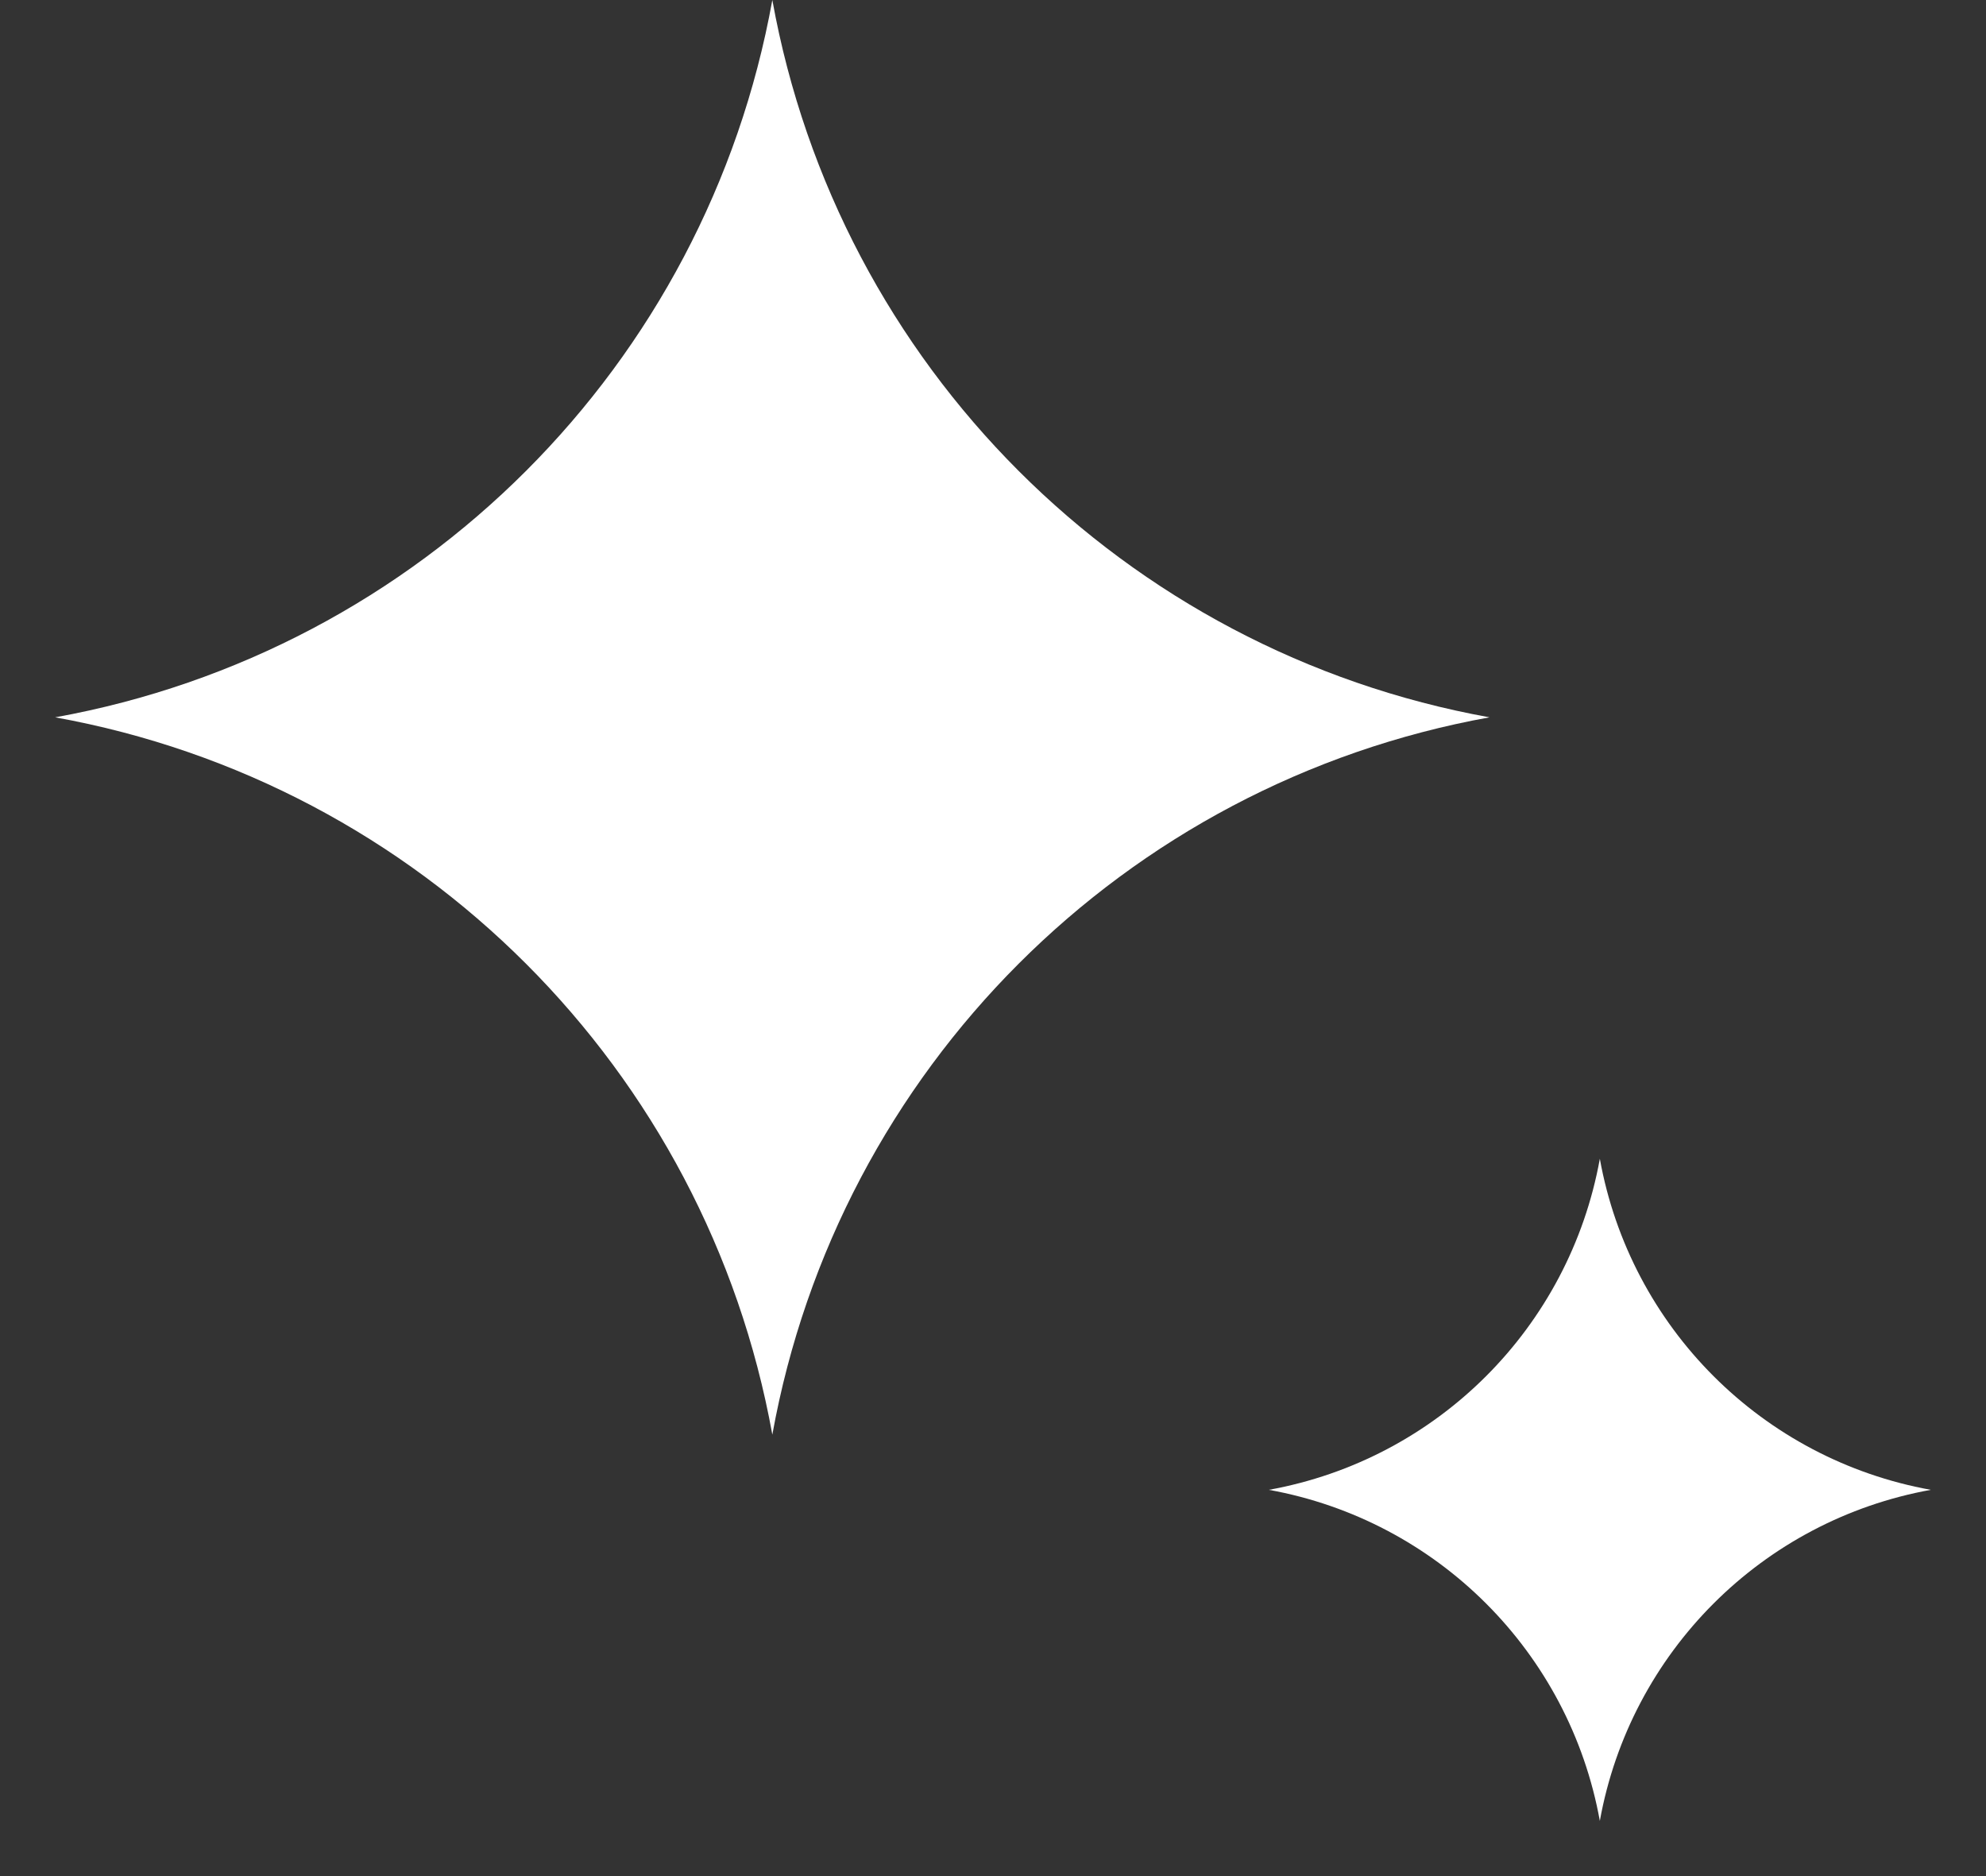
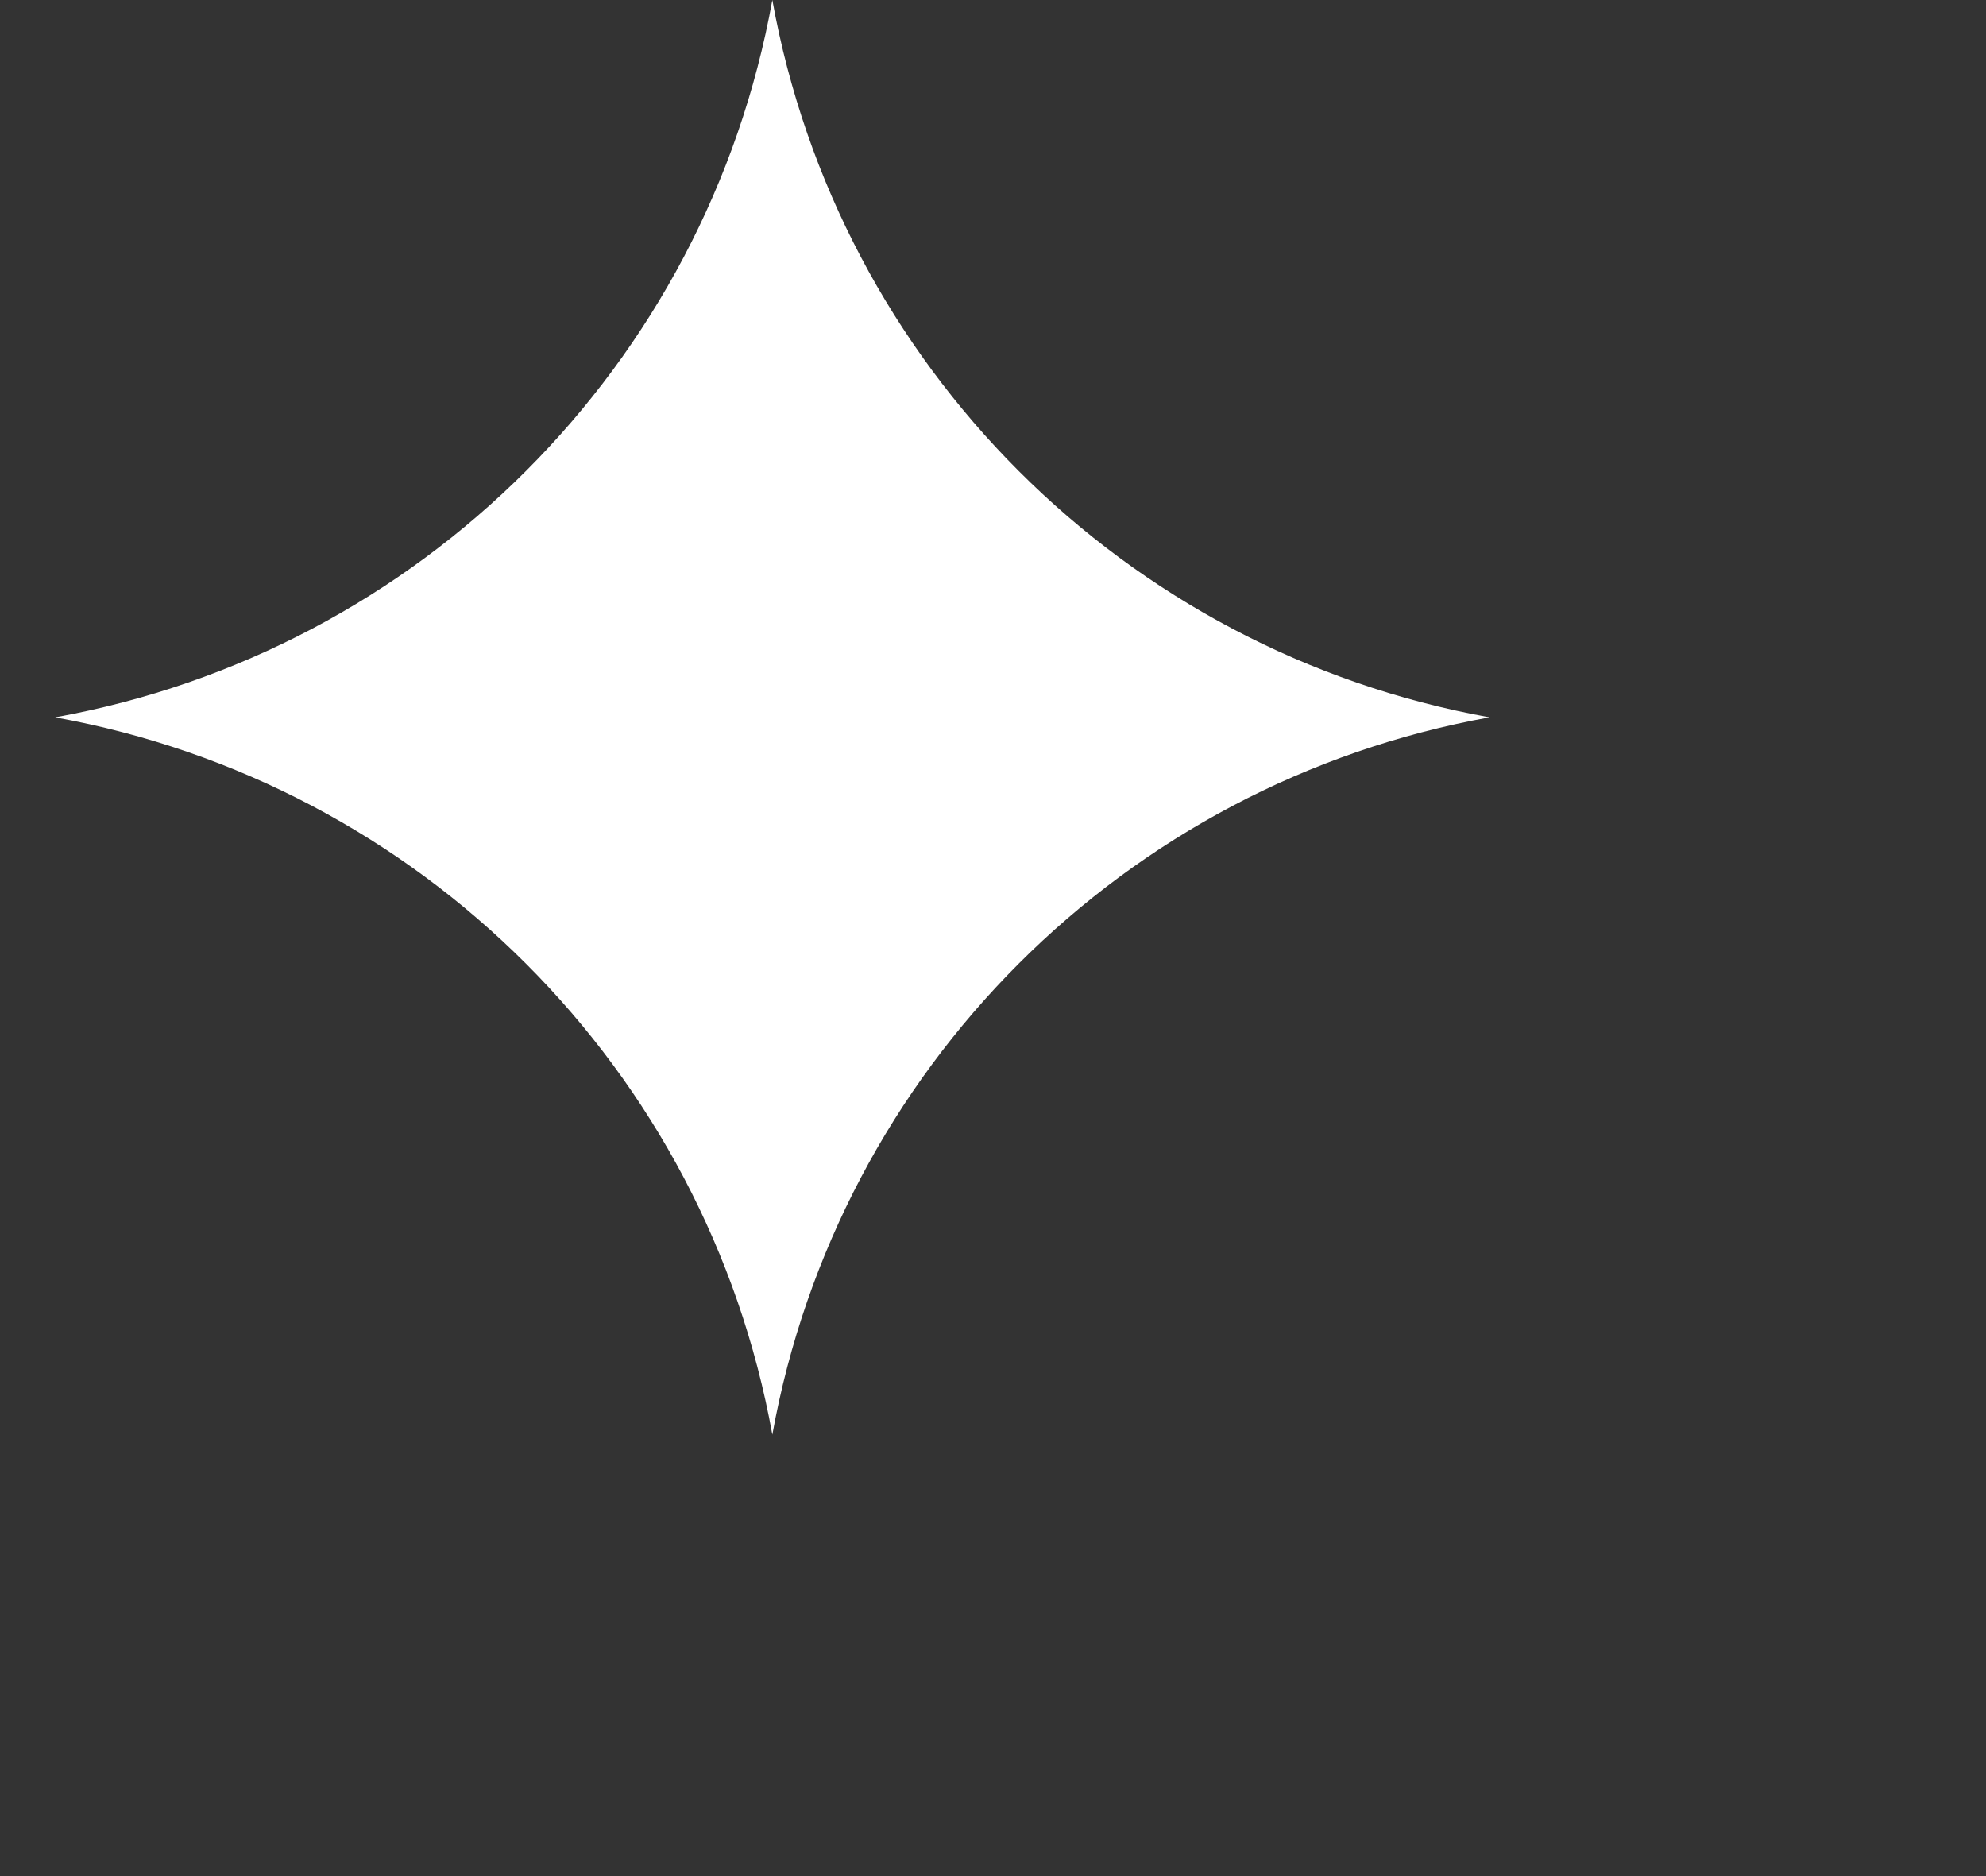
<svg xmlns="http://www.w3.org/2000/svg" width="18" height="17" viewBox="0 0 18 17" fill="none">
  <rect x="0" y="0" width="18" height="17" fill="#333333" stroke="none" />
-   <path d="M0.5 6.5C3.811 5.902 6.402 3.311 7 0C7.598 3.311 10.189 5.902 13.5 6.5C10.189 7.098 7.598 9.689 7 13C6.402 9.689 3.811 7.098 0.5 6.5Z" fill="white" />
-   <path d="M11.5 13.5C13.028 13.224 14.224 12.028 14.5 10.5C14.776 12.028 15.972 13.224 17.5 13.5C15.972 13.776 14.776 14.972 14.5 16.5C14.224 14.972 13.028 13.776 11.5 13.5Z" fill="white" />
+   <path d="M0.5 6.5C3.811 5.902 6.402 3.311 7 0C7.598 3.311 10.189 5.902 13.5 6.5C10.189 7.098 7.598 9.689 7 13C6.402 9.689 3.811 7.098 0.5 6.5" fill="white" />
</svg>